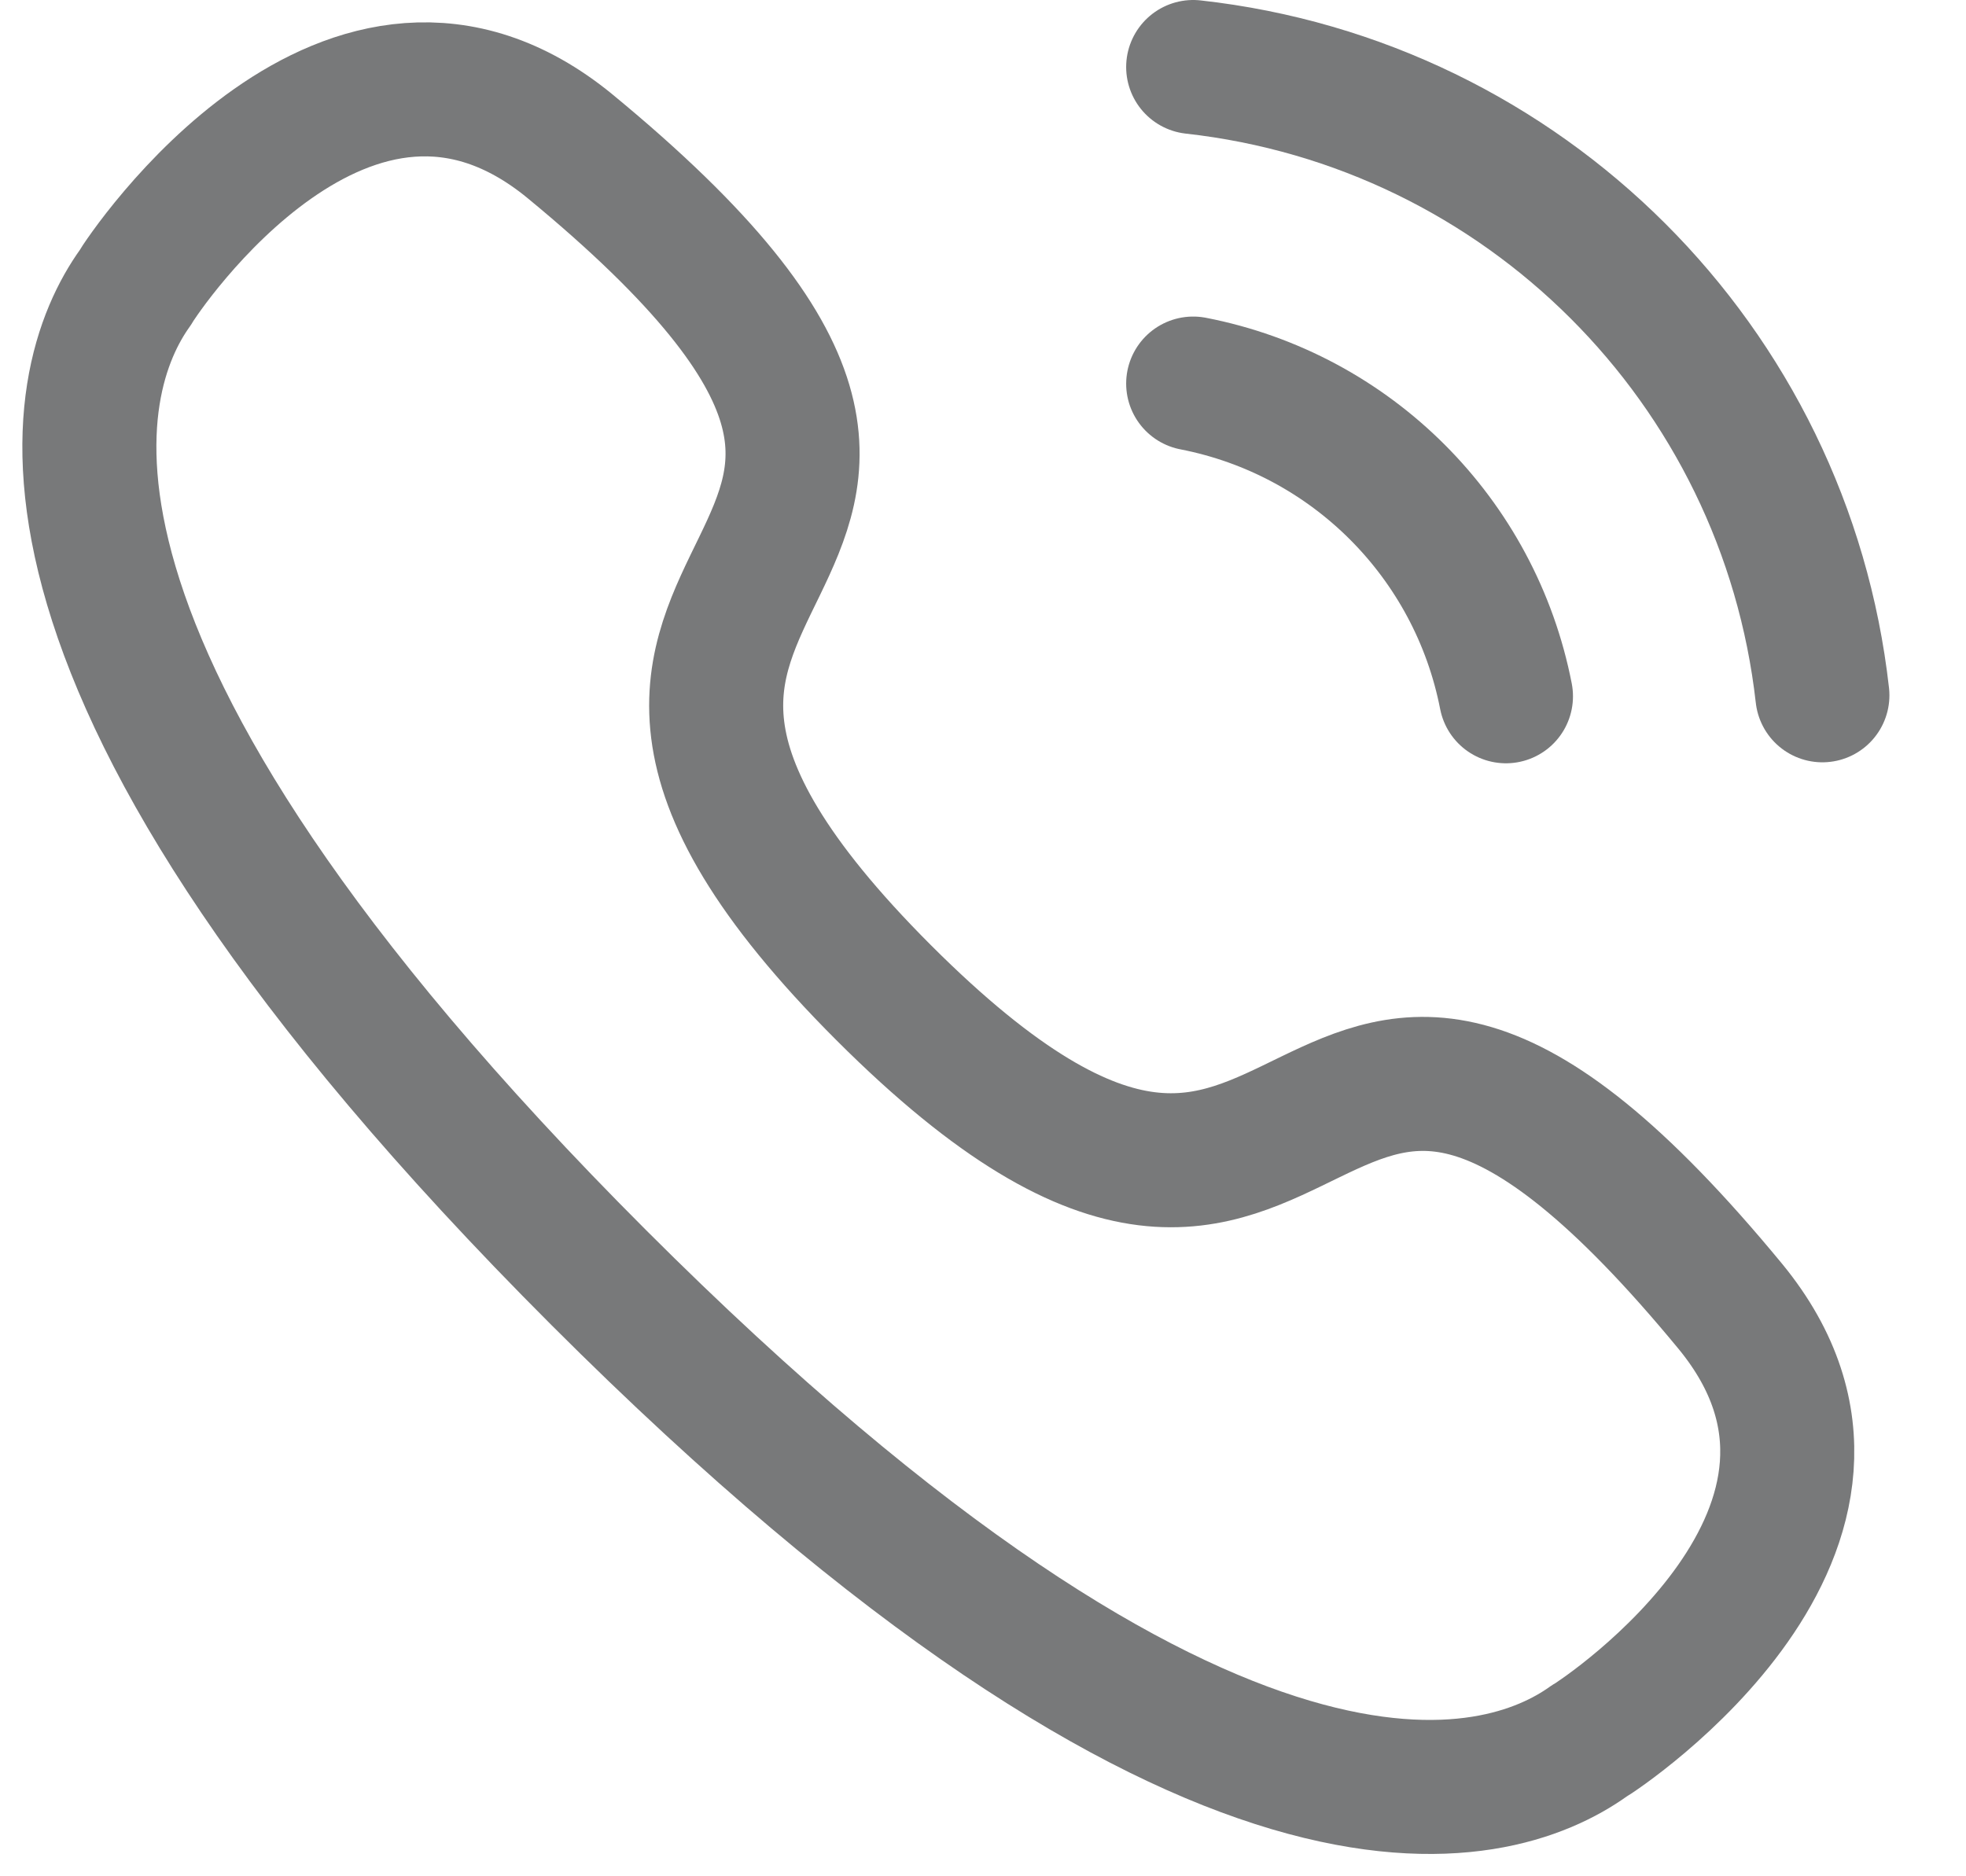
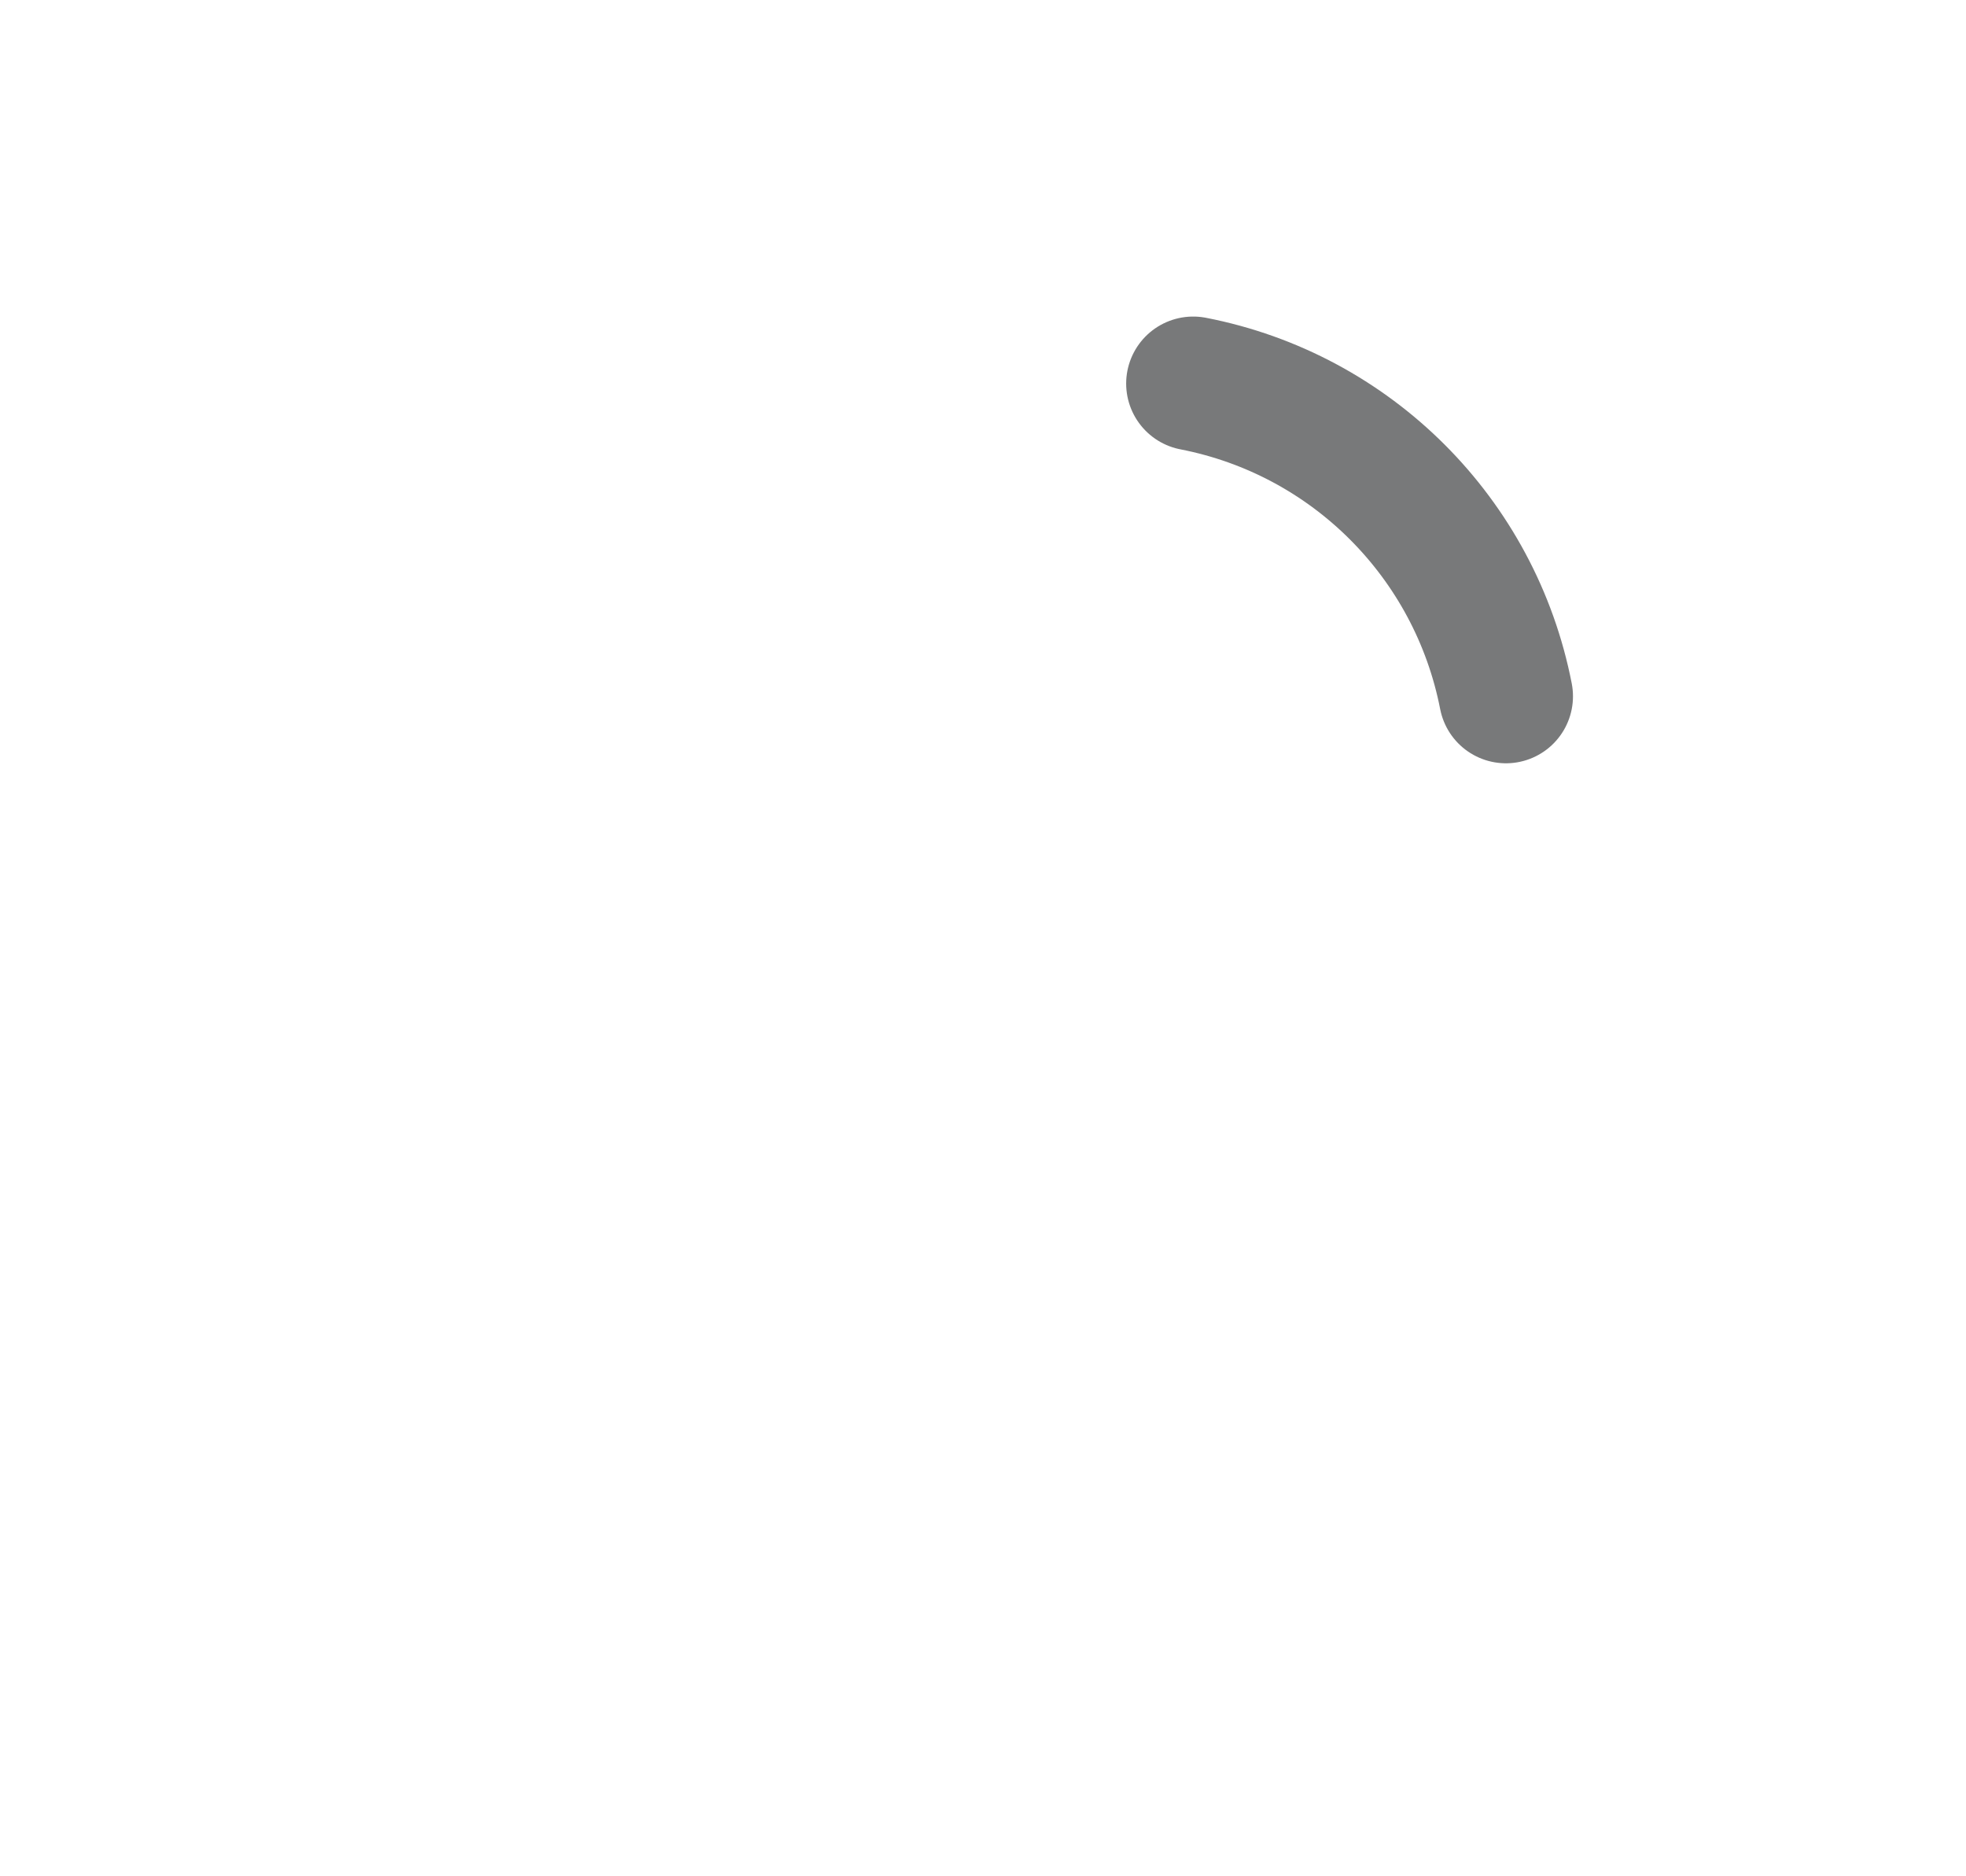
<svg xmlns="http://www.w3.org/2000/svg" width="22" height="21" viewBox="0 0 22 21" fill="none">
-   <path d="M13.352 0.75C17.053 1.161 19.977 4.081 20.393 7.782" stroke="#78797A" stroke-width="1.5" stroke-linecap="round" stroke-linejoin="round" />
  <path d="M13.352 4.293C15.123 4.637 16.507 6.022 16.852 7.793" stroke="#78797A" stroke-width="1.5" stroke-linecap="round" stroke-linejoin="round" />
-   <path fill-rule="evenodd" clip-rule="evenodd" d="M6.7 14.299C-0.197 7.4 0.783 4.241 1.511 3.223C1.604 3.059 3.906 -0.388 6.375 1.634C12.501 6.679 4.745 5.966 9.889 11.111C15.035 16.255 14.32 8.5 19.366 14.625C21.388 17.094 17.941 19.396 17.778 19.489C16.76 20.217 13.6 21.198 6.7 14.299Z" stroke="#78797A" stroke-width="1.5" stroke-linecap="round" stroke-linejoin="round" />
</svg>